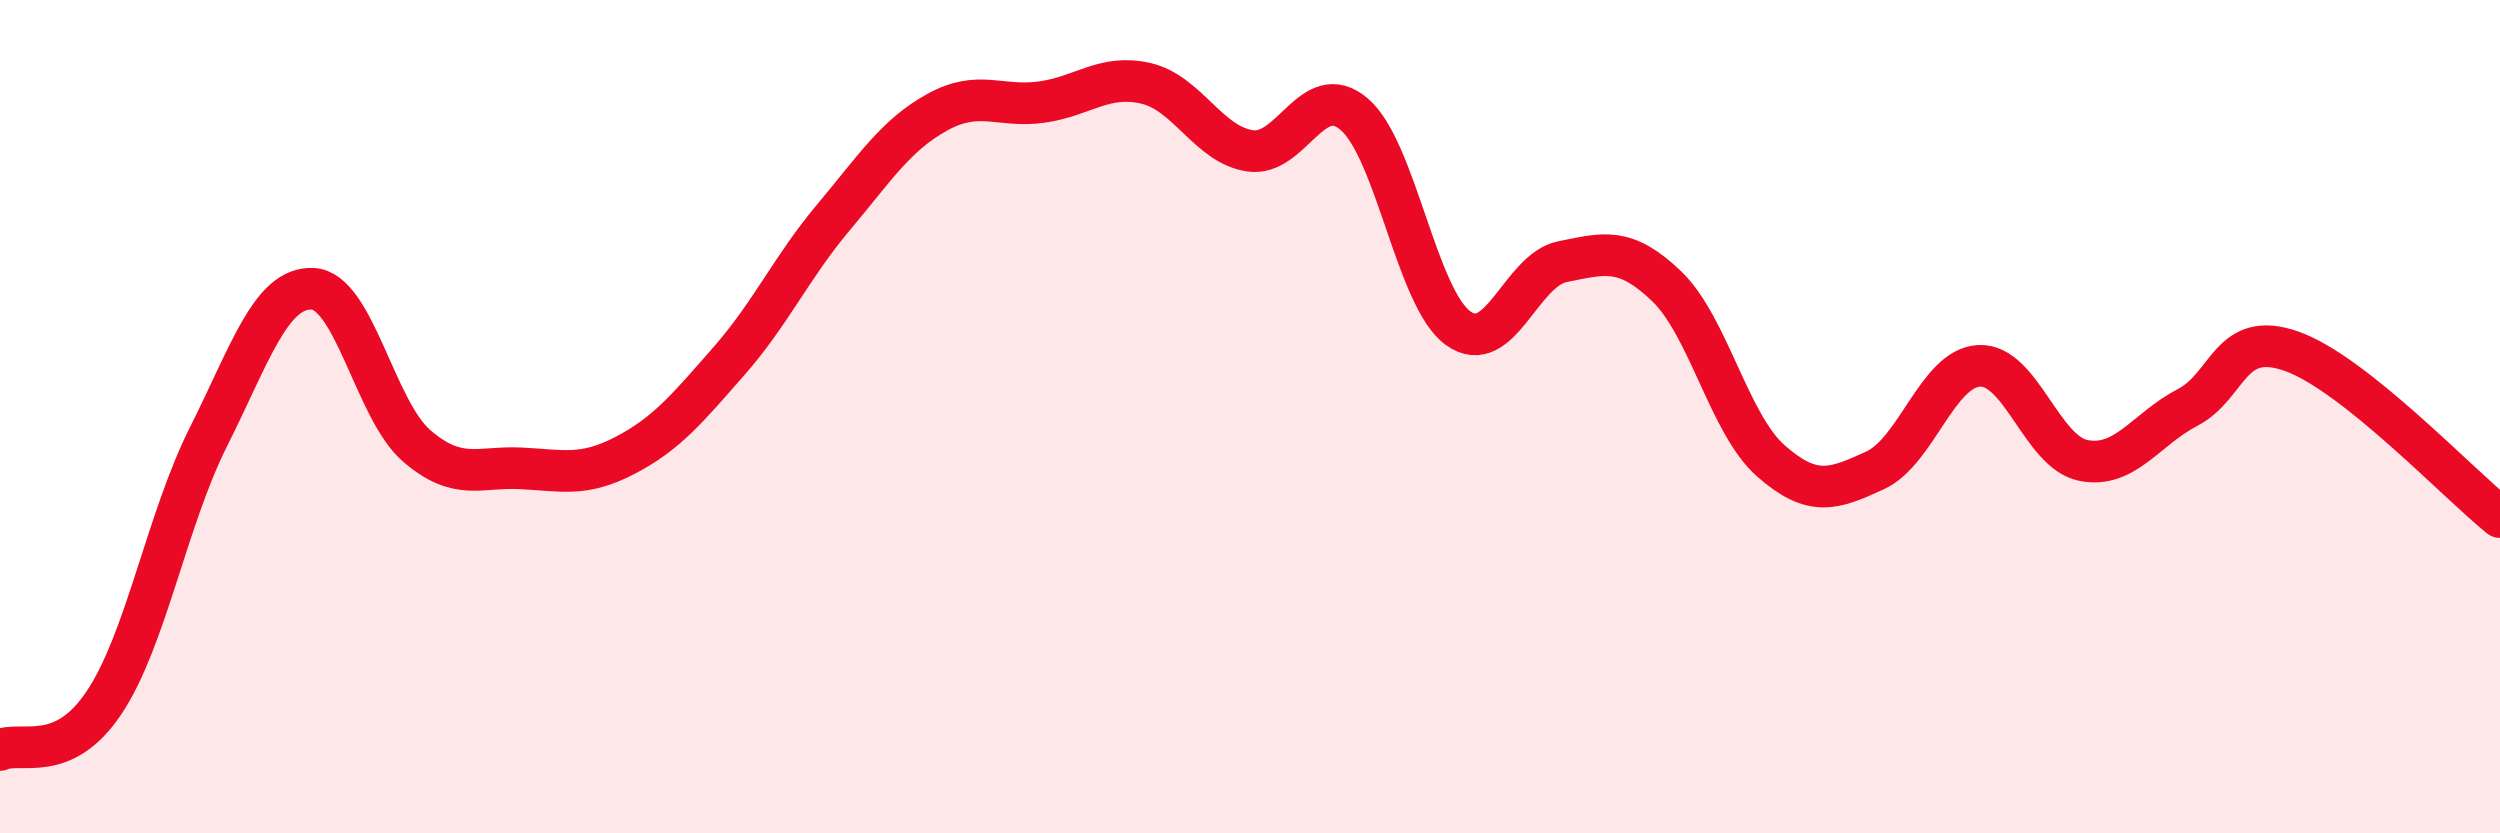
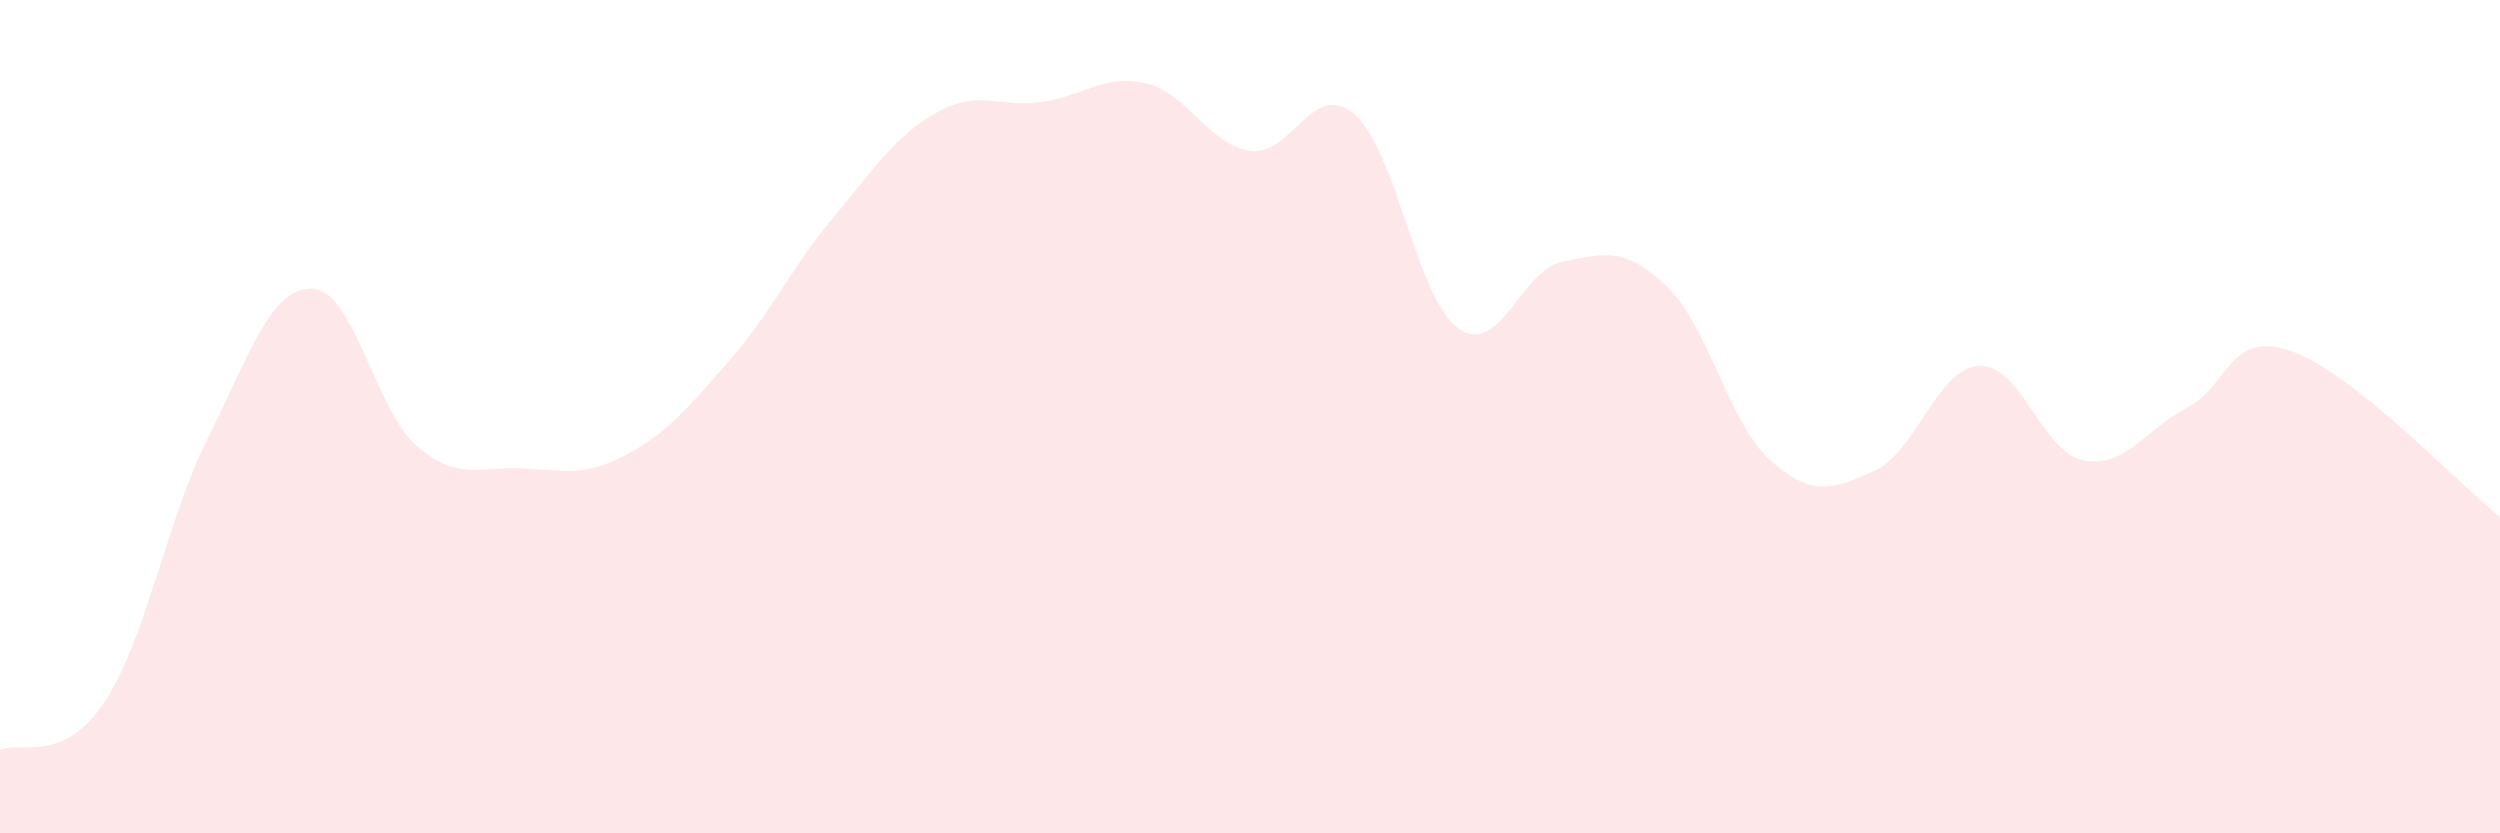
<svg xmlns="http://www.w3.org/2000/svg" width="60" height="20" viewBox="0 0 60 20">
  <path d="M 0,18 C 0.5,17.77 1.5,18.36 2.5,16.86 C 3.5,15.36 4,12.48 5,10.49 C 6,8.5 6.5,6.89 7.5,6.93 C 8.5,6.97 9,9.84 10,10.7 C 11,11.56 11.5,11.19 12.5,11.24 C 13.5,11.29 14,11.45 15,10.93 C 16,10.41 16.5,9.8 17.5,8.66 C 18.5,7.52 19,6.41 20,5.22 C 21,4.03 21.5,3.24 22.5,2.69 C 23.5,2.14 24,2.59 25,2.45 C 26,2.31 26.5,1.77 27.5,2 C 28.5,2.23 29,3.47 30,3.62 C 31,3.77 31.5,1.89 32.5,2.74 C 33.5,3.59 34,7.17 35,7.88 C 36,8.59 36.5,6.48 37.5,6.28 C 38.5,6.08 39,5.91 40,6.87 C 41,7.83 41.5,10.18 42.5,11.06 C 43.5,11.94 44,11.75 45,11.29 C 46,10.83 46.5,8.83 47.5,8.78 C 48.5,8.73 49,10.85 50,11.05 C 51,11.25 51.5,10.3 52.5,9.78 C 53.5,9.26 53.5,7.9 55,8.43 C 56.5,8.96 59,11.61 60,12.41L60 20L0 20Z" fill="#EB0A25" opacity="0.1" stroke-linecap="round" stroke-linejoin="round" />
-   <path d="M 0,18 C 0.5,17.77 1.5,18.36 2.5,16.86 C 3.5,15.36 4,12.48 5,10.49 C 6,8.5 6.5,6.89 7.5,6.93 C 8.5,6.97 9,9.84 10,10.7 C 11,11.56 11.5,11.19 12.5,11.24 C 13.5,11.29 14,11.45 15,10.93 C 16,10.41 16.5,9.8 17.5,8.66 C 18.5,7.52 19,6.41 20,5.22 C 21,4.03 21.5,3.24 22.5,2.69 C 23.5,2.14 24,2.59 25,2.45 C 26,2.31 26.5,1.77 27.5,2 C 28.5,2.23 29,3.47 30,3.62 C 31,3.77 31.5,1.89 32.5,2.74 C 33.5,3.59 34,7.17 35,7.88 C 36,8.59 36.5,6.48 37.5,6.28 C 38.5,6.08 39,5.91 40,6.87 C 41,7.83 41.5,10.18 42.5,11.06 C 43.5,11.94 44,11.75 45,11.29 C 46,10.83 46.5,8.83 47.5,8.78 C 48.5,8.73 49,10.85 50,11.05 C 51,11.25 51.5,10.3 52.5,9.78 C 53.5,9.26 53.5,7.9 55,8.43 C 56.5,8.96 59,11.61 60,12.41" stroke="#EB0A25" stroke-width="1" fill="none" stroke-linecap="round" stroke-linejoin="round" />
</svg>